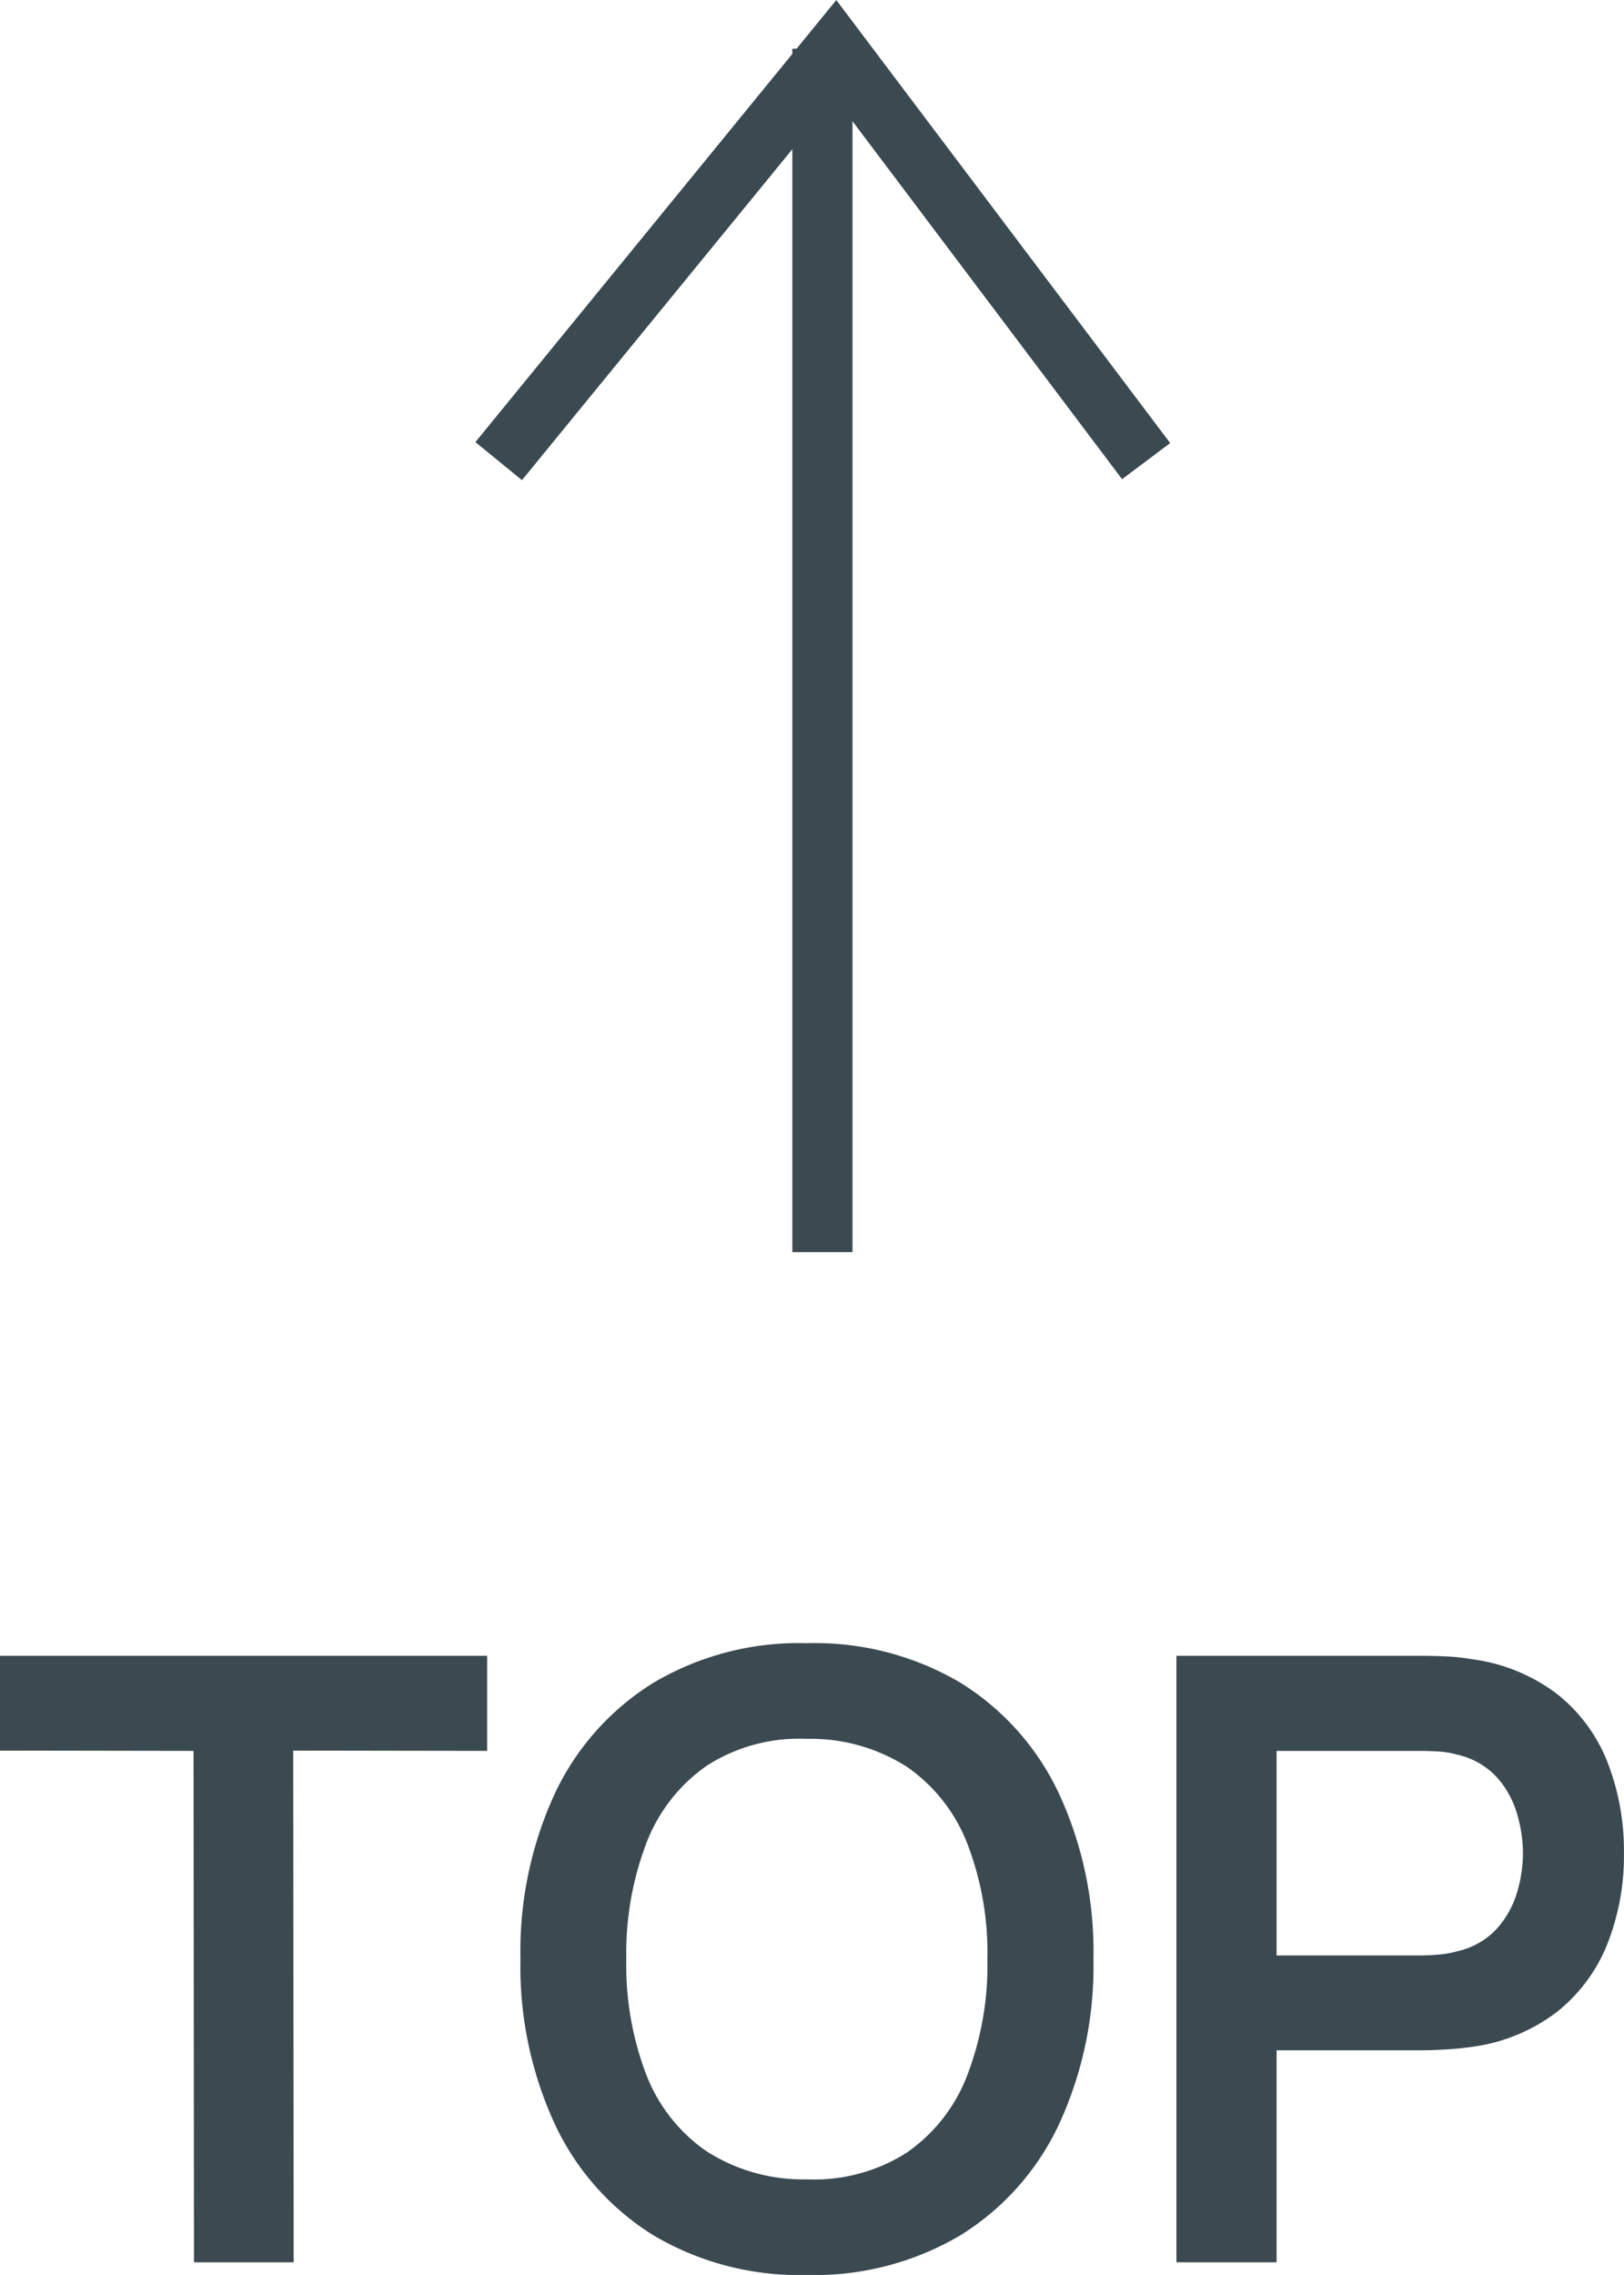
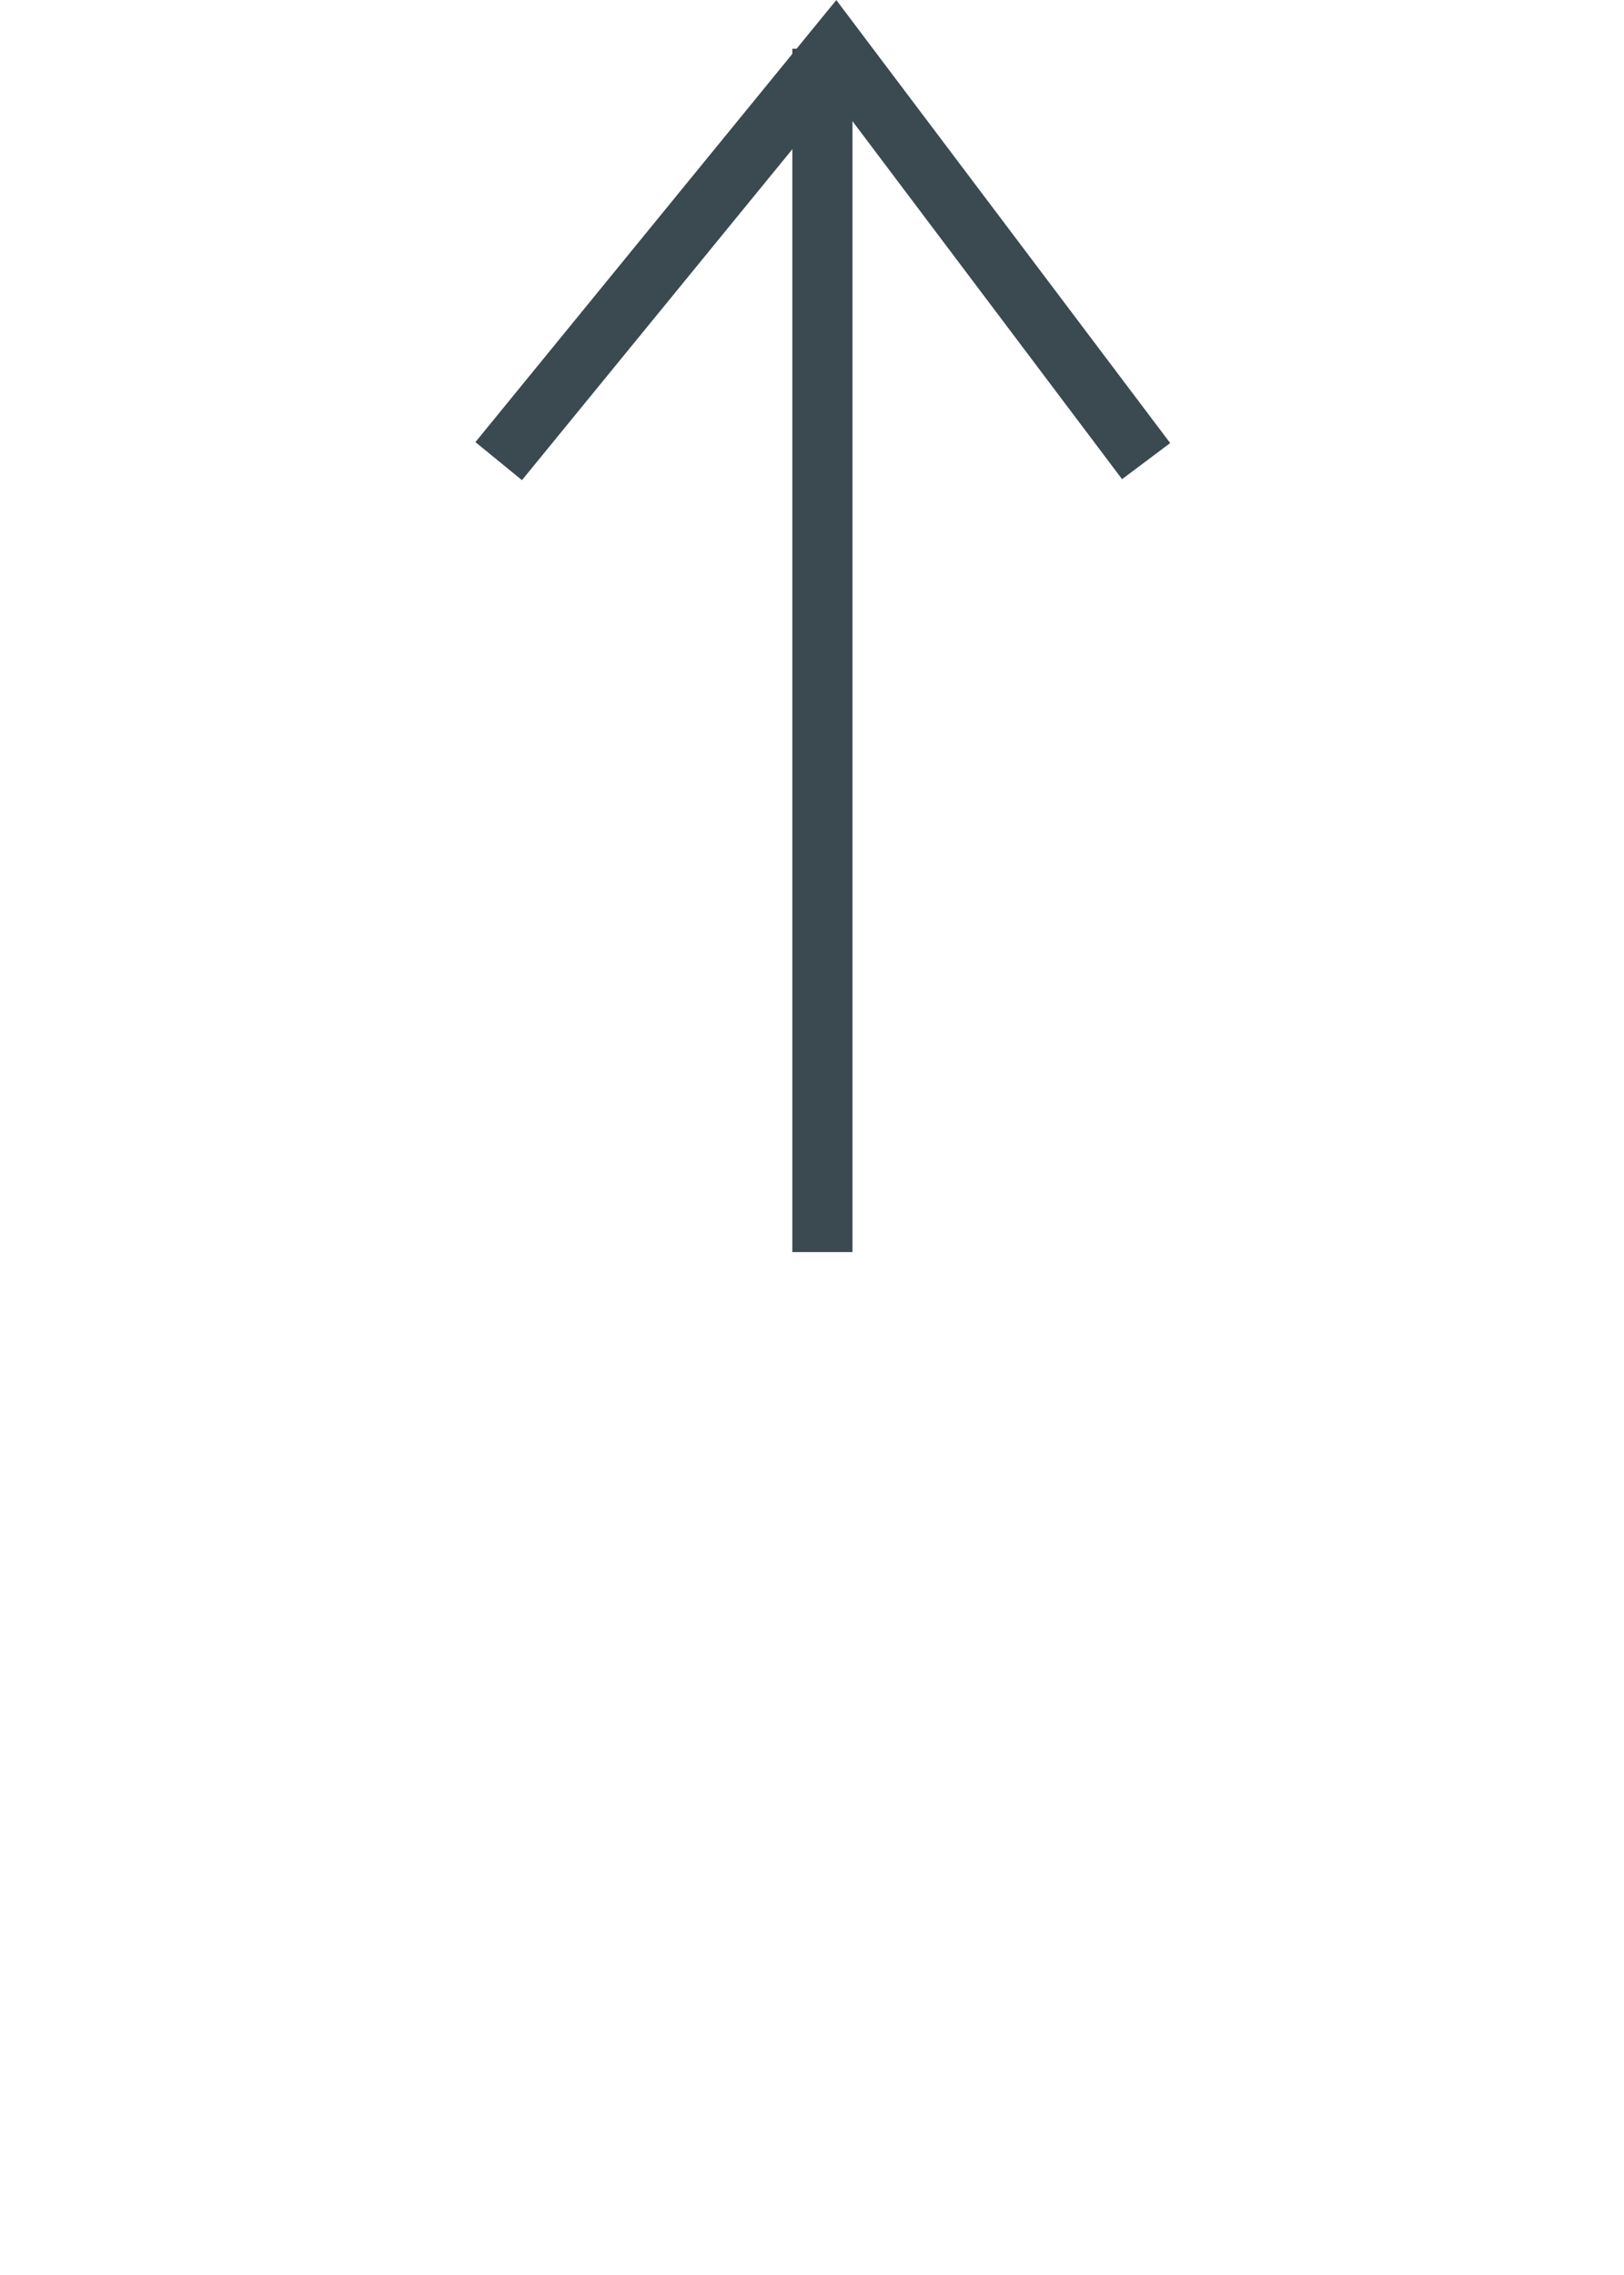
<svg xmlns="http://www.w3.org/2000/svg" width="27" height="37.81" viewBox="0 0 27 37.81">
  <g id="img_up" transform="translate(21317.859 1185.81)">
-     <path id="パス_223" data-name="パス 223" d="M3.366,0,3.359-8.5.14-8.505V-10.08h8.1V-8.5L5.016-8.505,5.023,0ZM13.554.21A4.744,4.744,0,0,1,11-.452,4.331,4.331,0,0,1,9.364-2.3a6.253,6.253,0,0,1-.57-2.744,6.253,6.253,0,0,1,.57-2.744A4.331,4.331,0,0,1,11-9.629a4.744,4.744,0,0,1,2.556-.661,4.761,4.761,0,0,1,2.559.661A4.324,4.324,0,0,1,17.75-7.784a6.253,6.253,0,0,1,.57,2.744A6.253,6.253,0,0,1,17.75-2.3,4.324,4.324,0,0,1,16.113-.452,4.761,4.761,0,0,1,13.554.21Zm0-1.589a2.855,2.855,0,0,0,1.668-.448,2.759,2.759,0,0,0,1-1.281,5.119,5.119,0,0,0,.335-1.932,5.038,5.038,0,0,0-.335-1.922,2.765,2.765,0,0,0-1-1.271A2.969,2.969,0,0,0,13.554-8.7a2.839,2.839,0,0,0-1.665.448,2.767,2.767,0,0,0-1,1.281,5.119,5.119,0,0,0-.335,1.932,5.084,5.084,0,0,0,.332,1.921,2.744,2.744,0,0,0,1,1.271A2.969,2.969,0,0,0,13.554-1.379ZM19.7,0V-10.08h4.11q.145,0,.373.01a3.2,3.2,0,0,1,.421.045,2.971,2.971,0,0,1,1.426.581,2.7,2.7,0,0,1,.836,1.131A4.049,4.049,0,0,1,27.14-6.8a3.985,3.985,0,0,1-.276,1.509,2.725,2.725,0,0,1-.839,1.13,2.964,2.964,0,0,1-1.419.581q-.193.028-.425.042t-.37.014H21.365V0Zm1.665-5.1h2.376q.138,0,.311-.014a1.61,1.61,0,0,0,.318-.056,1.267,1.267,0,0,0,.653-.371,1.561,1.561,0,0,0,.338-.6,2.3,2.3,0,0,0,.1-.658,2.332,2.332,0,0,0-.1-.661,1.557,1.557,0,0,0-.338-.606,1.267,1.267,0,0,0-.653-.371,1.46,1.46,0,0,0-.318-.053q-.173-.01-.311-.01H21.365Z" transform="translate(-21318 -1148.21)" fill="#3b4951" />
    <g id="img_up-2" data-name="img_up" transform="translate(-21309.568 -1165) rotate(-90)">
      <path id="線_57" data-name="線 57" d="M20,.5H0v-1H20Z" transform="translate(0 5.382)" fill="#3b4951" />
      <path id="パス_53" data-name="パス 53" d="M.3,11.164l-.6-.8L6.044,5.585-.316.387.316-.387l7.347,6Z" transform="translate(13.146)" fill="#3b4951" />
    </g>
  </g>
</svg>